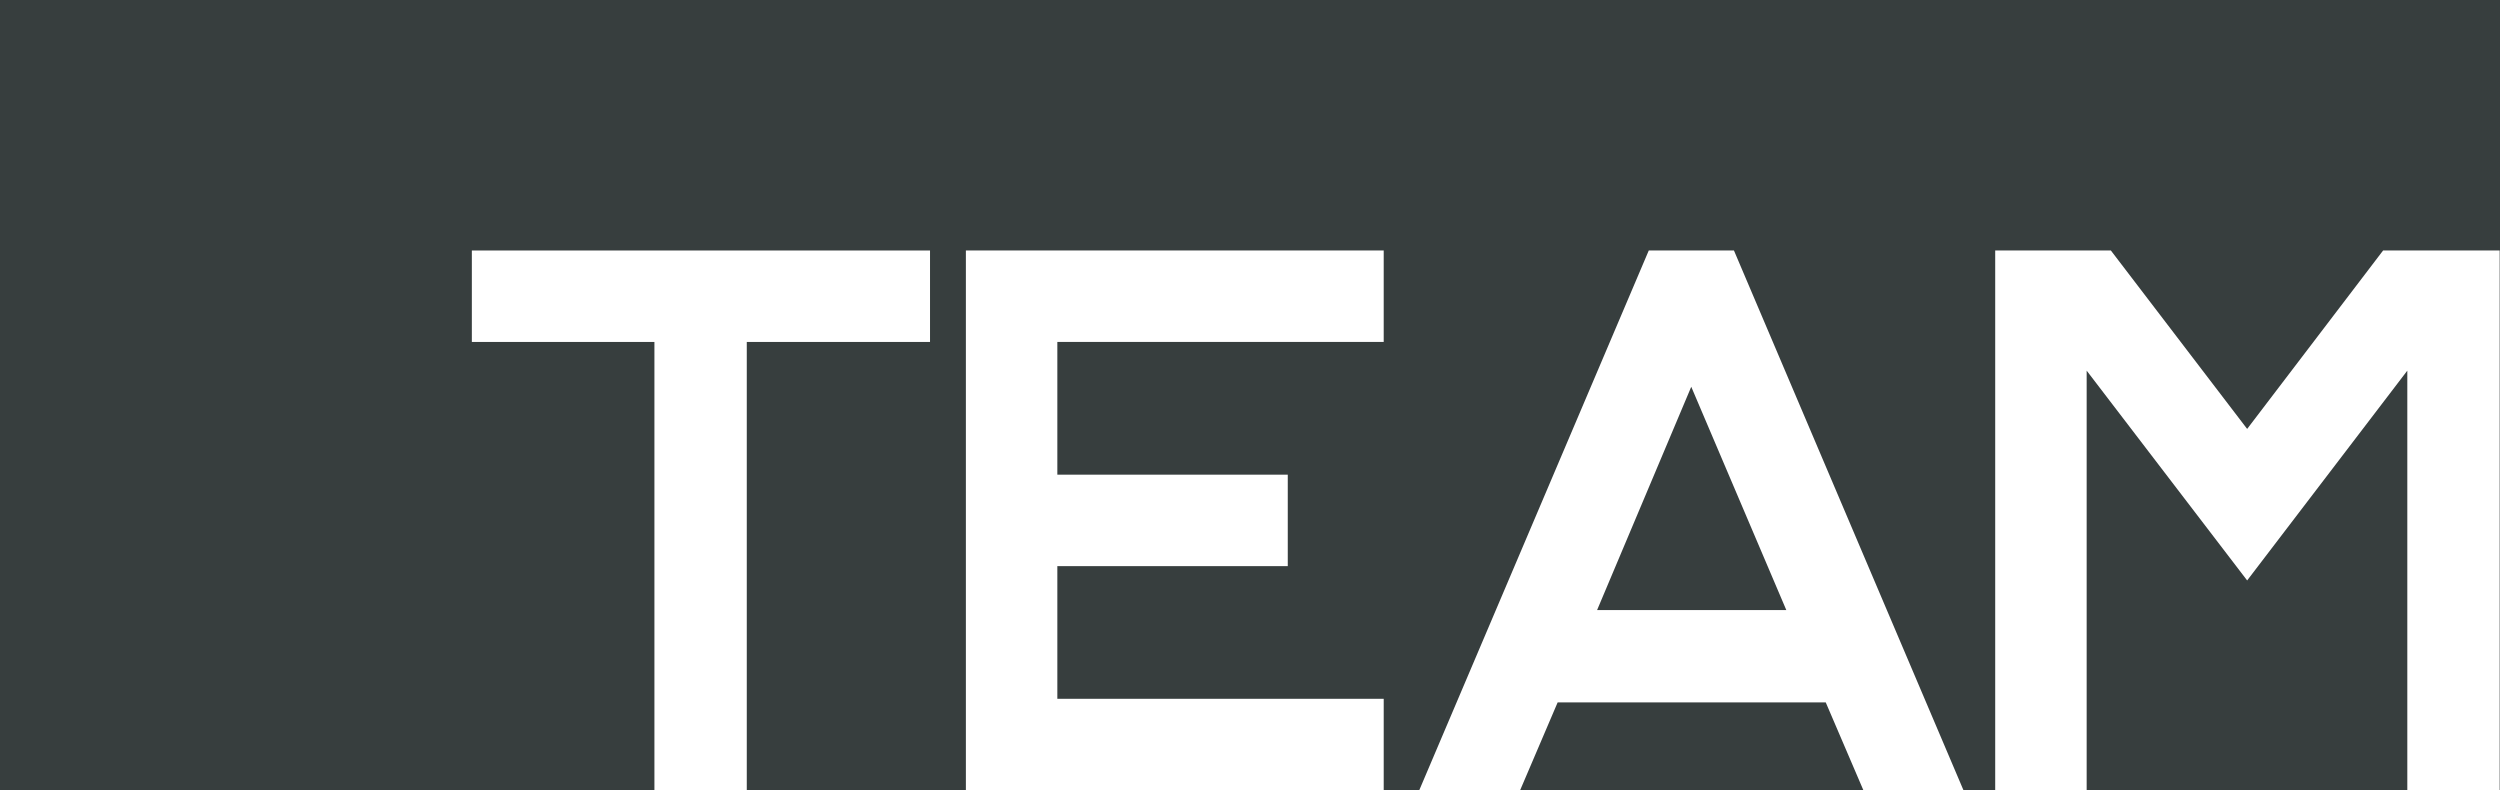
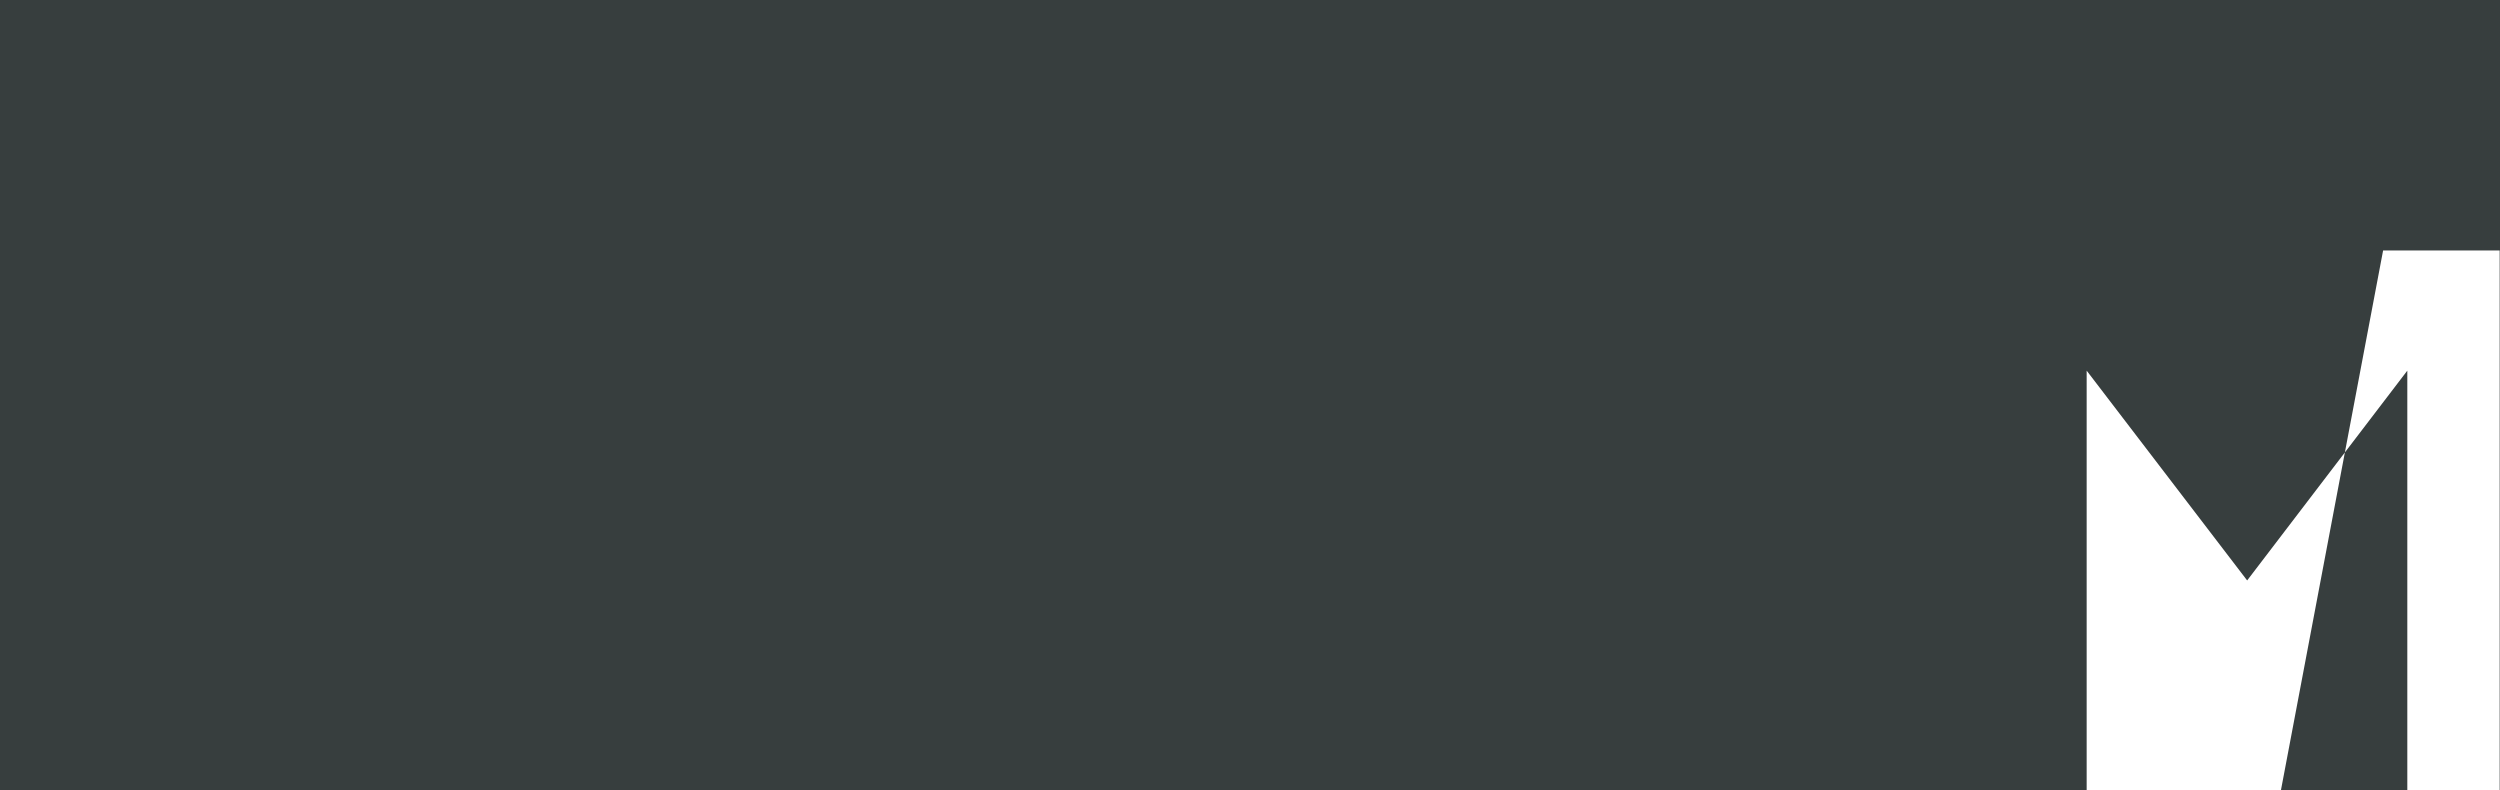
<svg xmlns="http://www.w3.org/2000/svg" id="Layer_1" data-name="Layer 1" viewBox="217.37 0 223.06 70.51">
  <defs>
    <style>.cls-1{fill:#373e3e;}.cls-2{fill:#fff;}</style>
  </defs>
  <rect class="cls-1" x="217.37" width="223.06" height="70.51" />
-   <path class="cls-2" d="M300.35,22.35v8.16H284v40h-8.24v-40H259.47V22.35Z" />
-   <path class="cls-2" d="M340.83,30.51H311.71V42.35h20.56v8.16H311.71V62.35h29.12v8.16H303.55V22.35h37.28Z" />
-   <path class="cls-2" d="M383.63,70.51l-3.36-7.84H356.35L353,70.51h-9l20.48-48.16h7.6l20.48,48.16ZM359.87,54.43h16.88l-8.48-19.92Z" />
-   <path class="cls-2" d="M430,22.35h10.4V70.51h-8.24V33.07L417.87,51.79,403.55,33.07V70.51h-8.16V22.35h10.32l12.16,15.92Z" />
+   <path class="cls-2" d="M430,22.35h10.4V70.51h-8.24V33.07L417.87,51.79,403.55,33.07V70.51h-8.16h10.32l12.16,15.92Z" />
</svg>